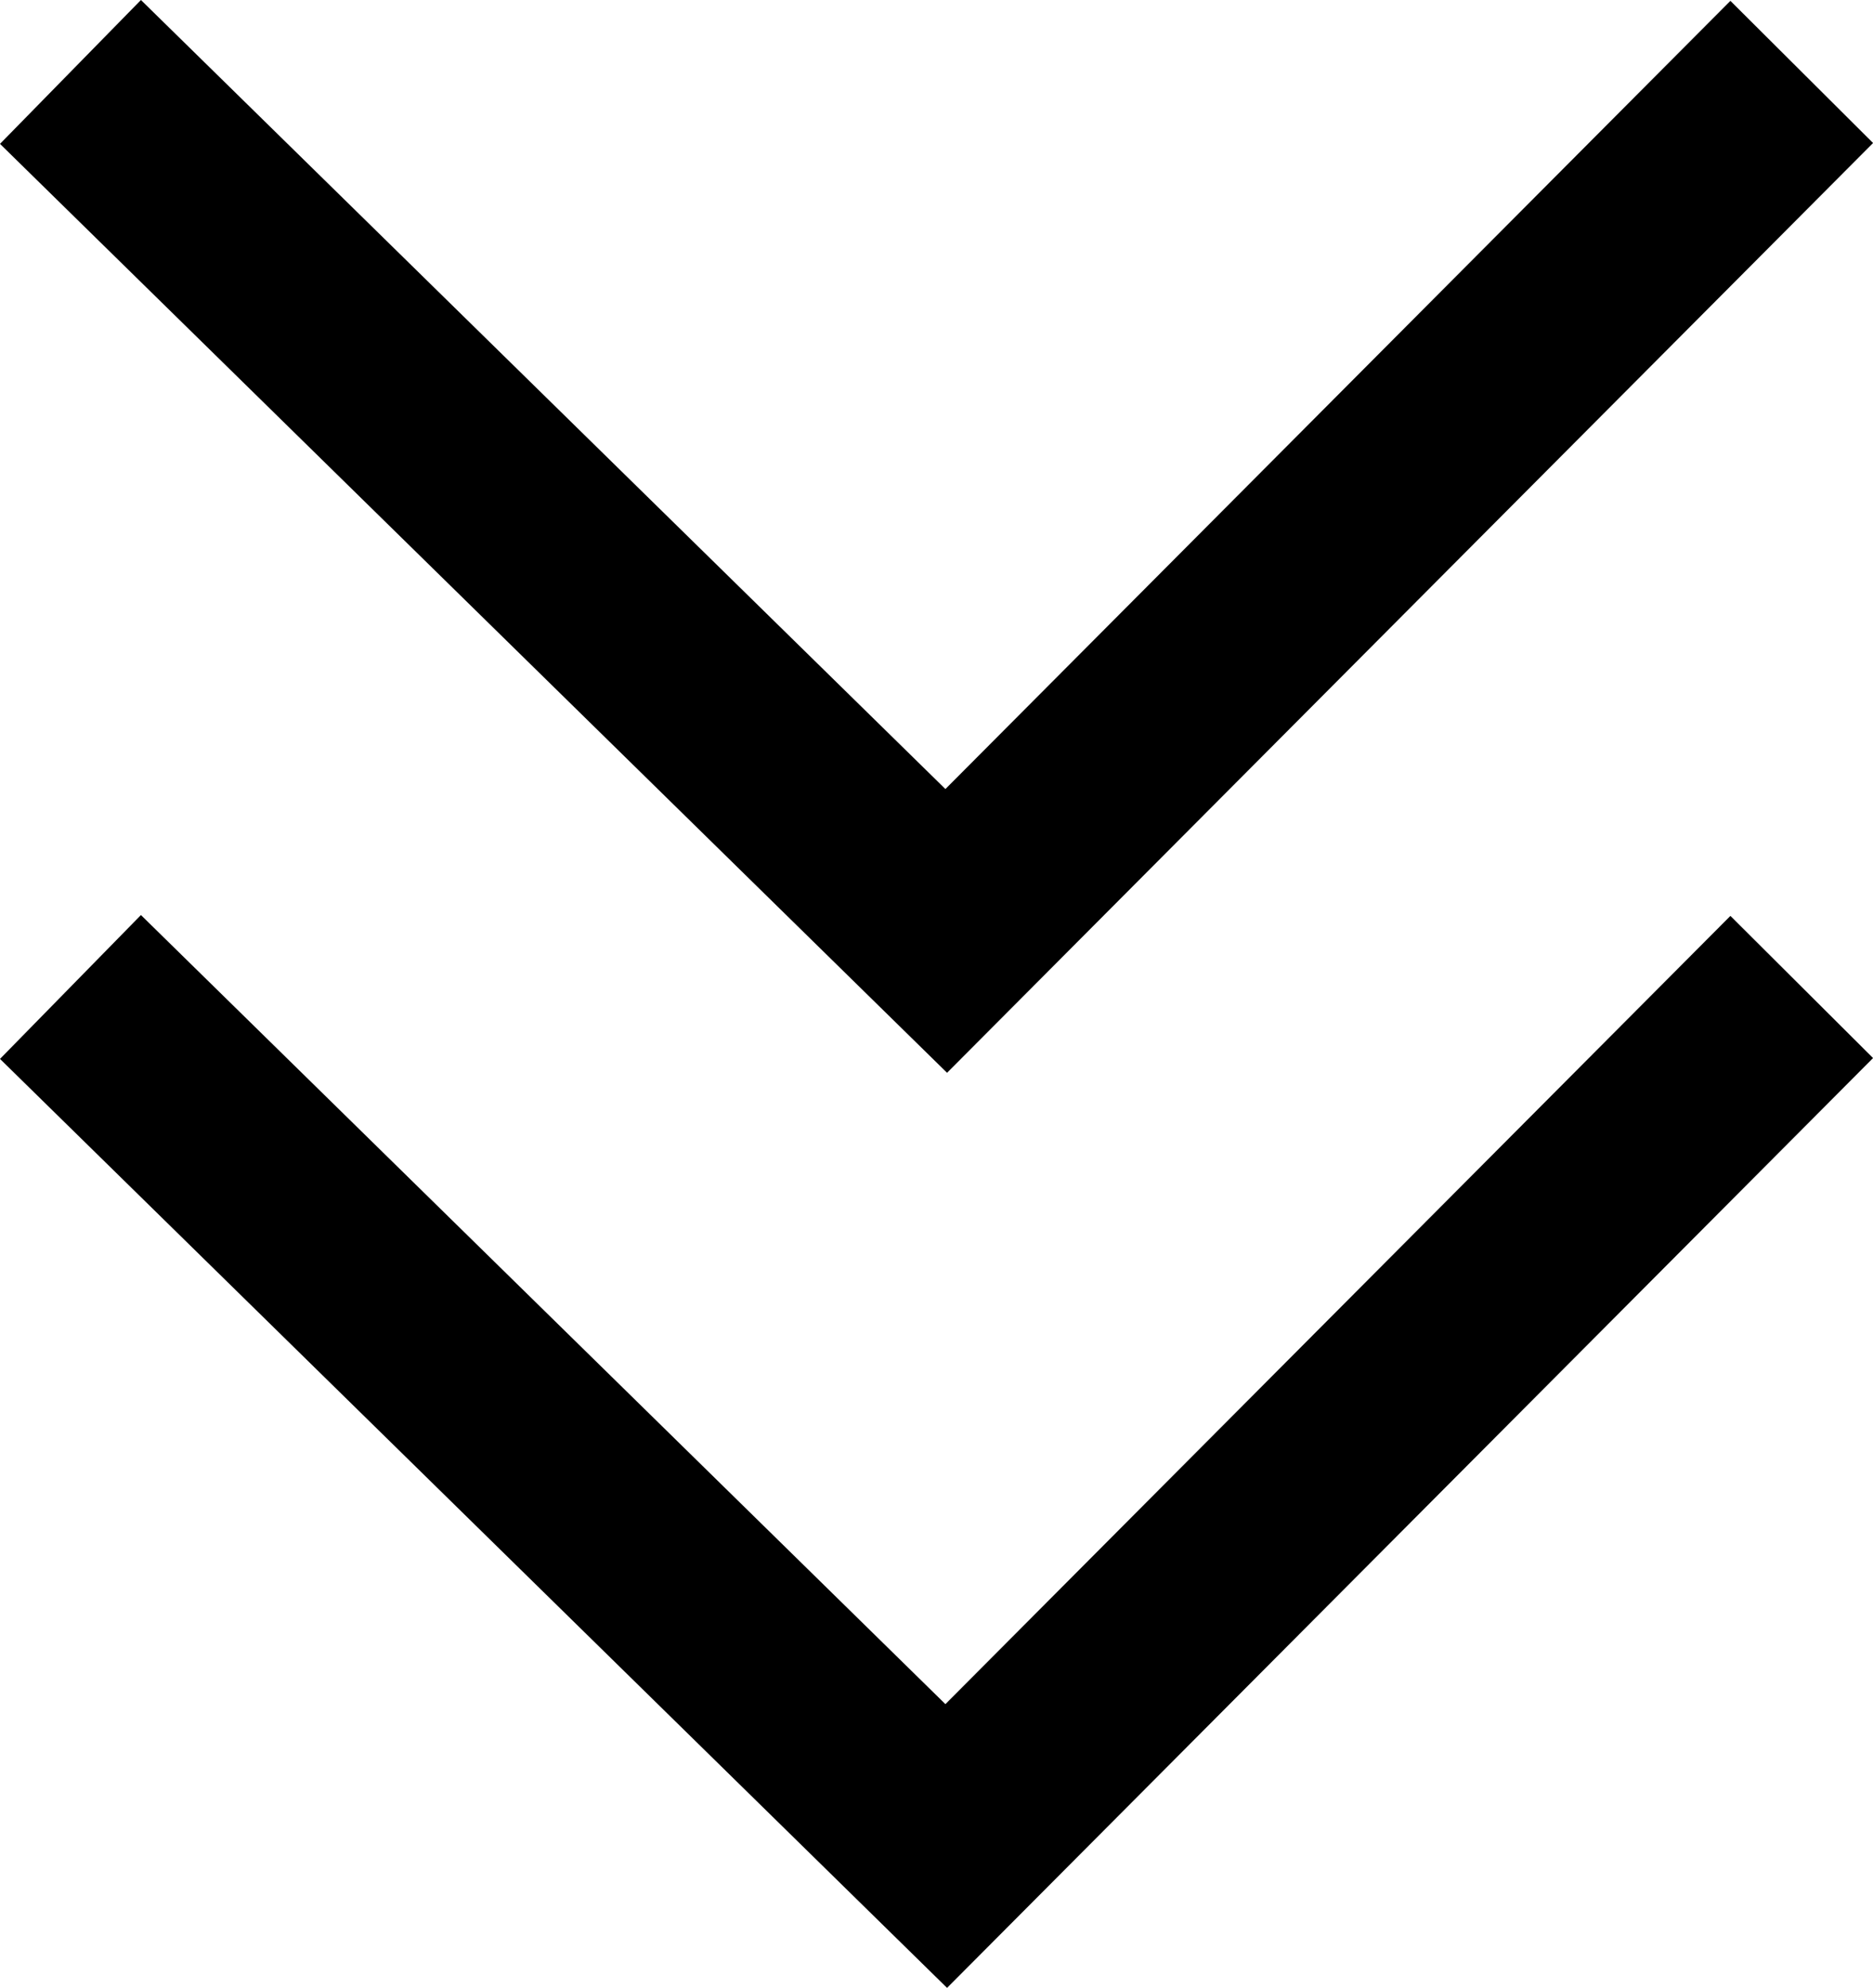
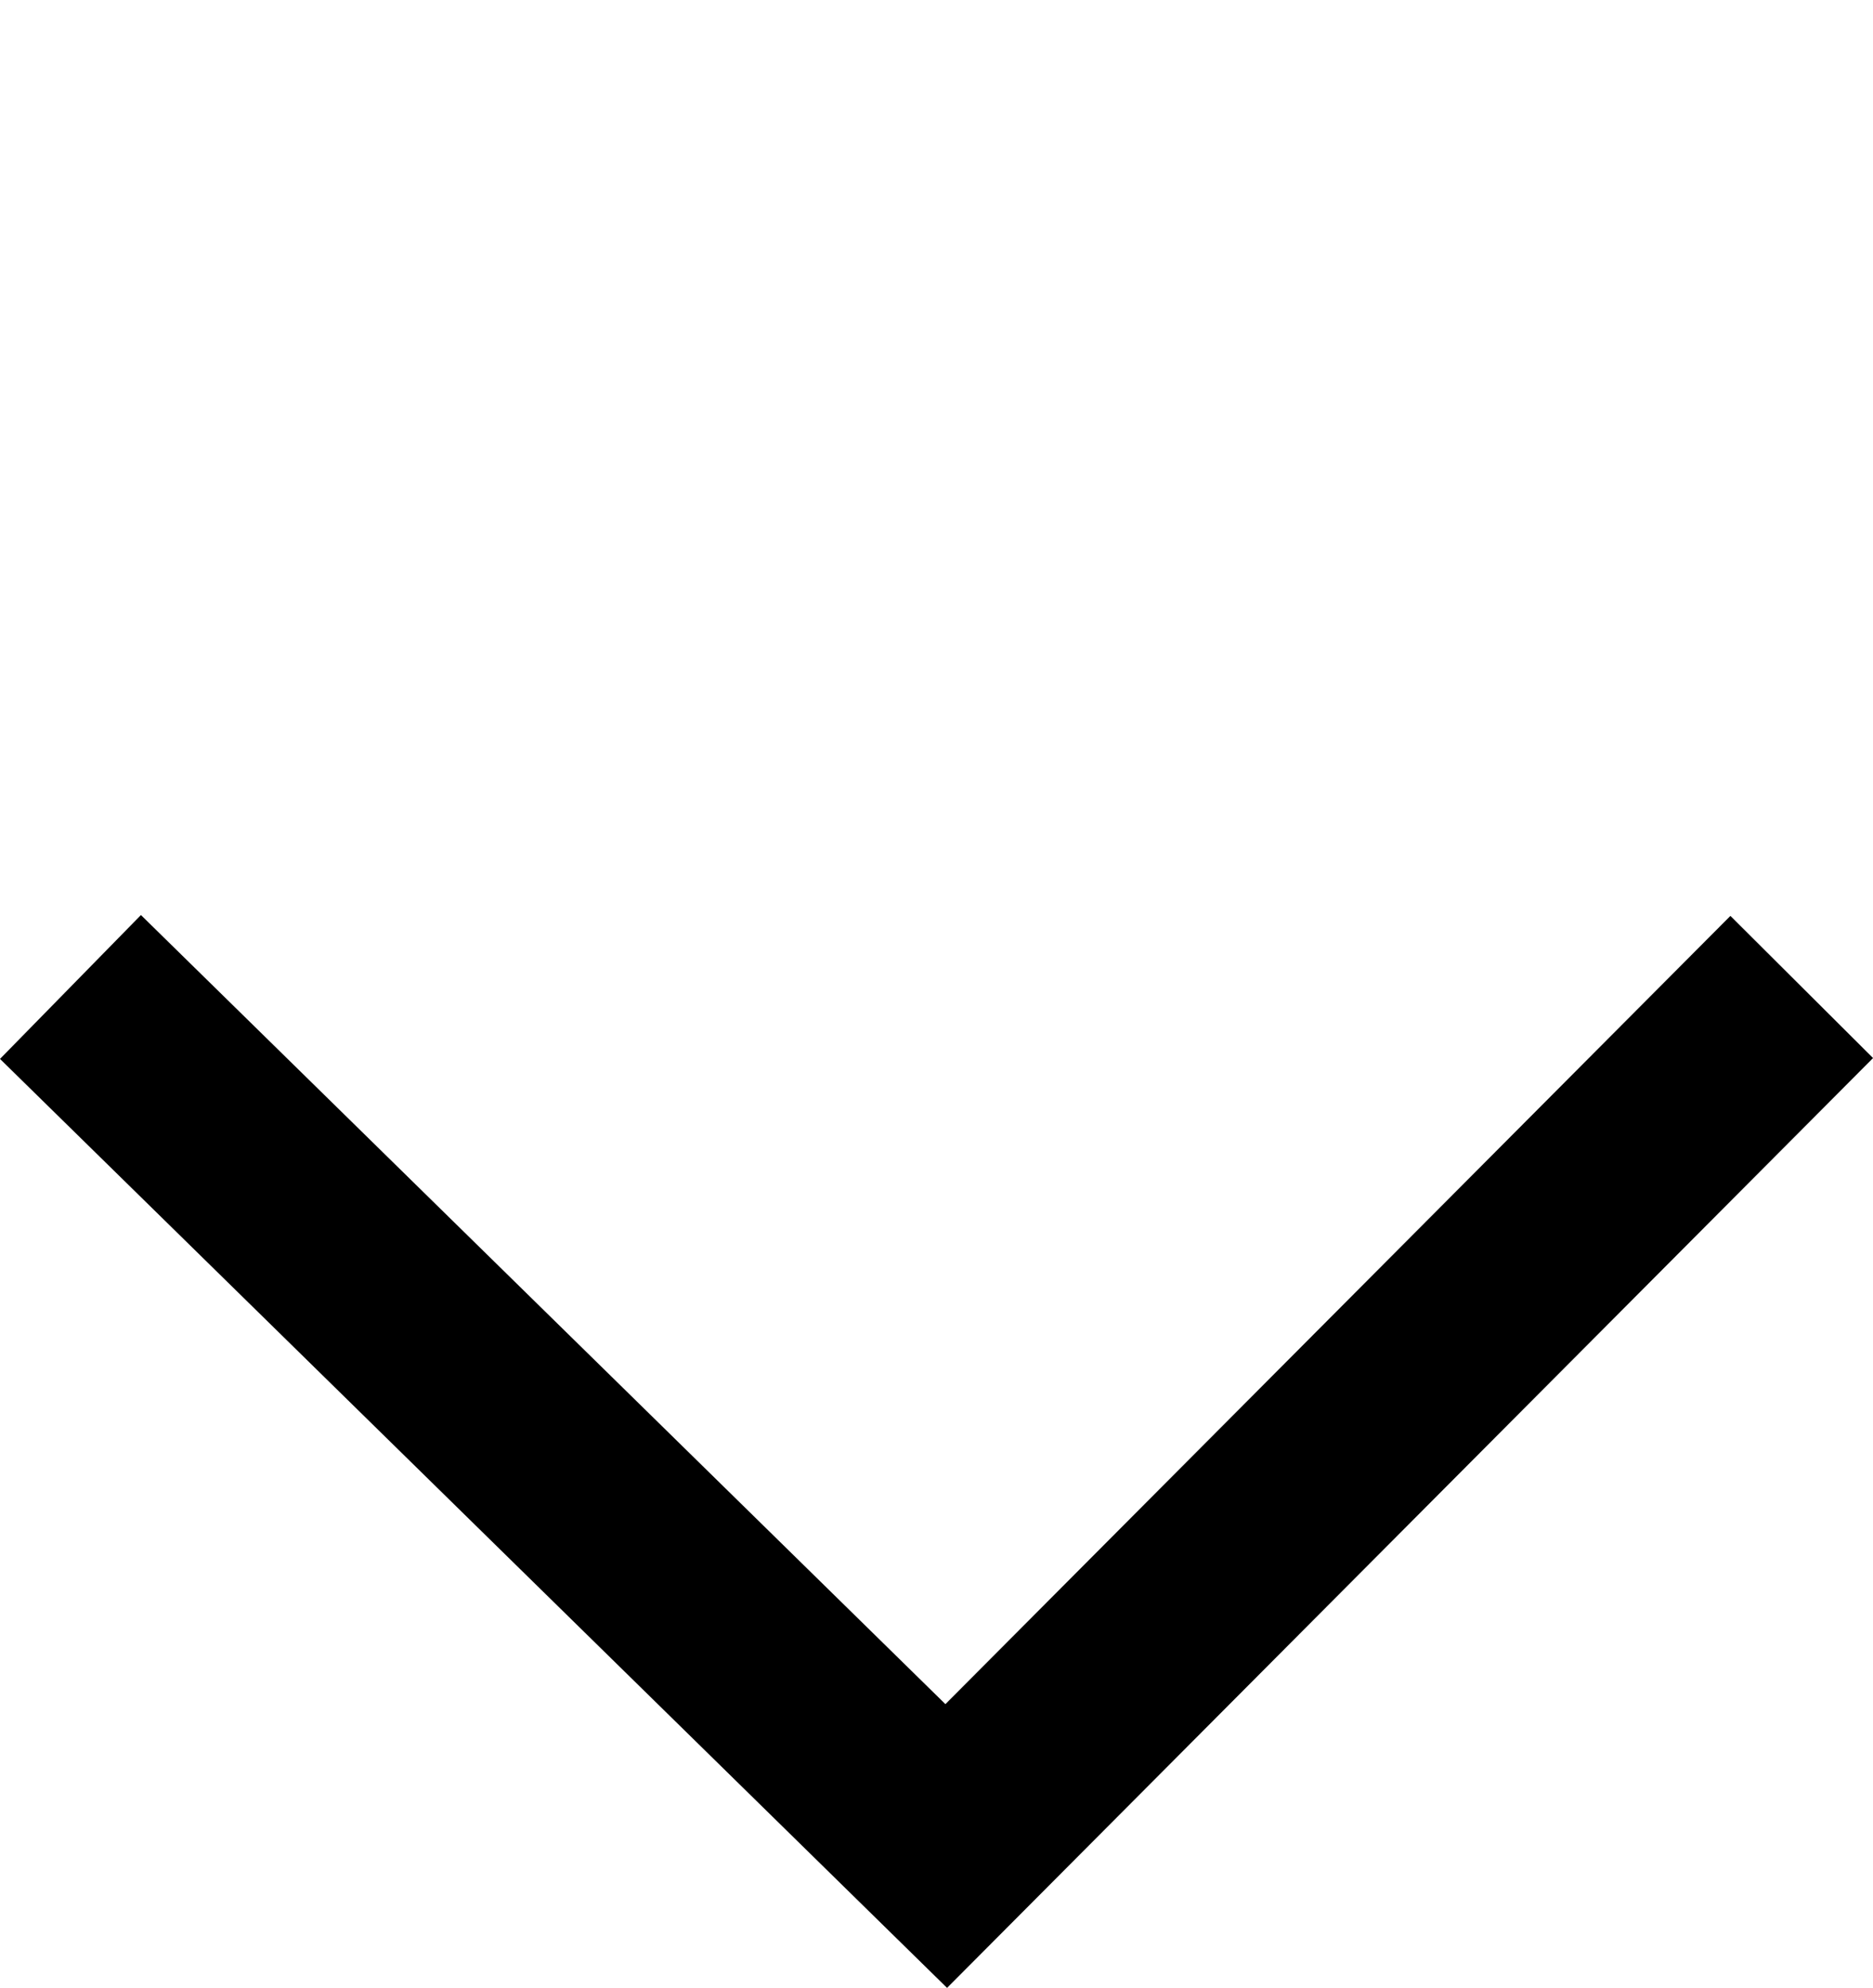
<svg xmlns="http://www.w3.org/2000/svg" width="32.812" height="34.805" viewBox="0 0 32.812 34.805">
-   <polygon points="16.591 18.783 0 2.519 2.469 0 16.562 13.815 30.314 0.015 32.813 2.504 16.591 18.783" />
  <polygon points="16.591 34.805 0 18.54 2.469 16.021 16.562 29.837 30.314 16.036 32.813 18.525 16.591 34.805" />
</svg>